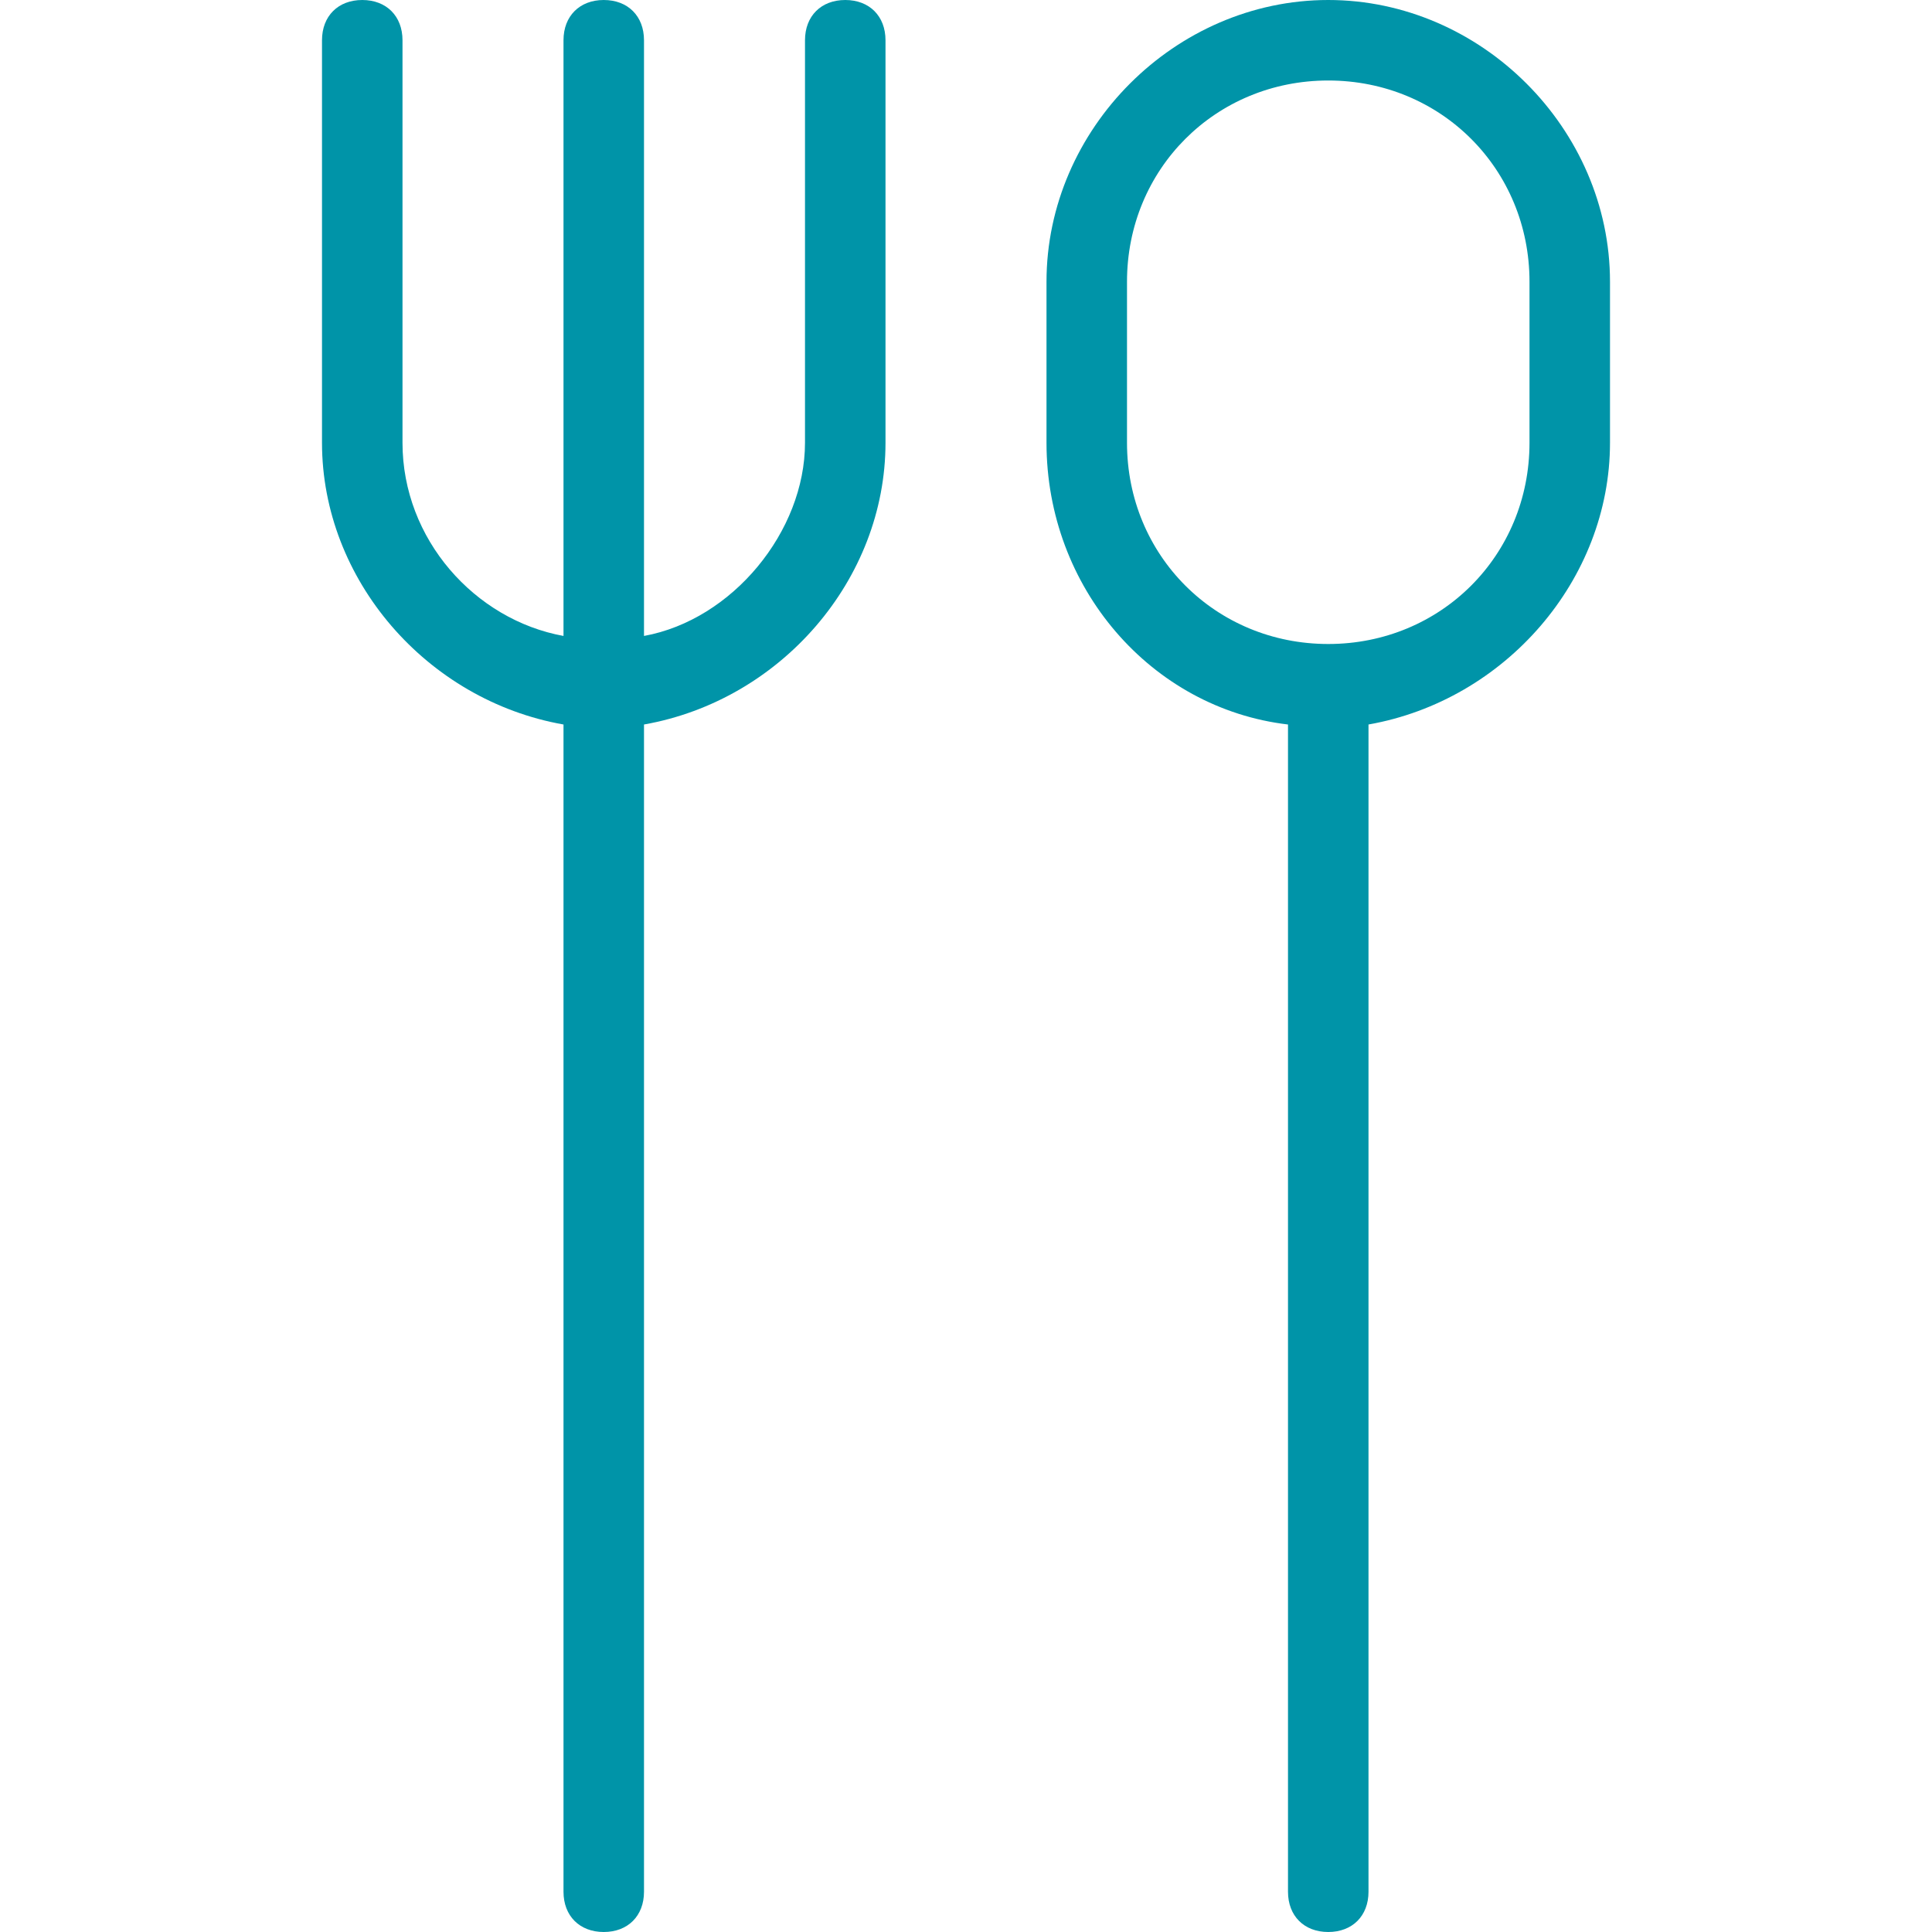
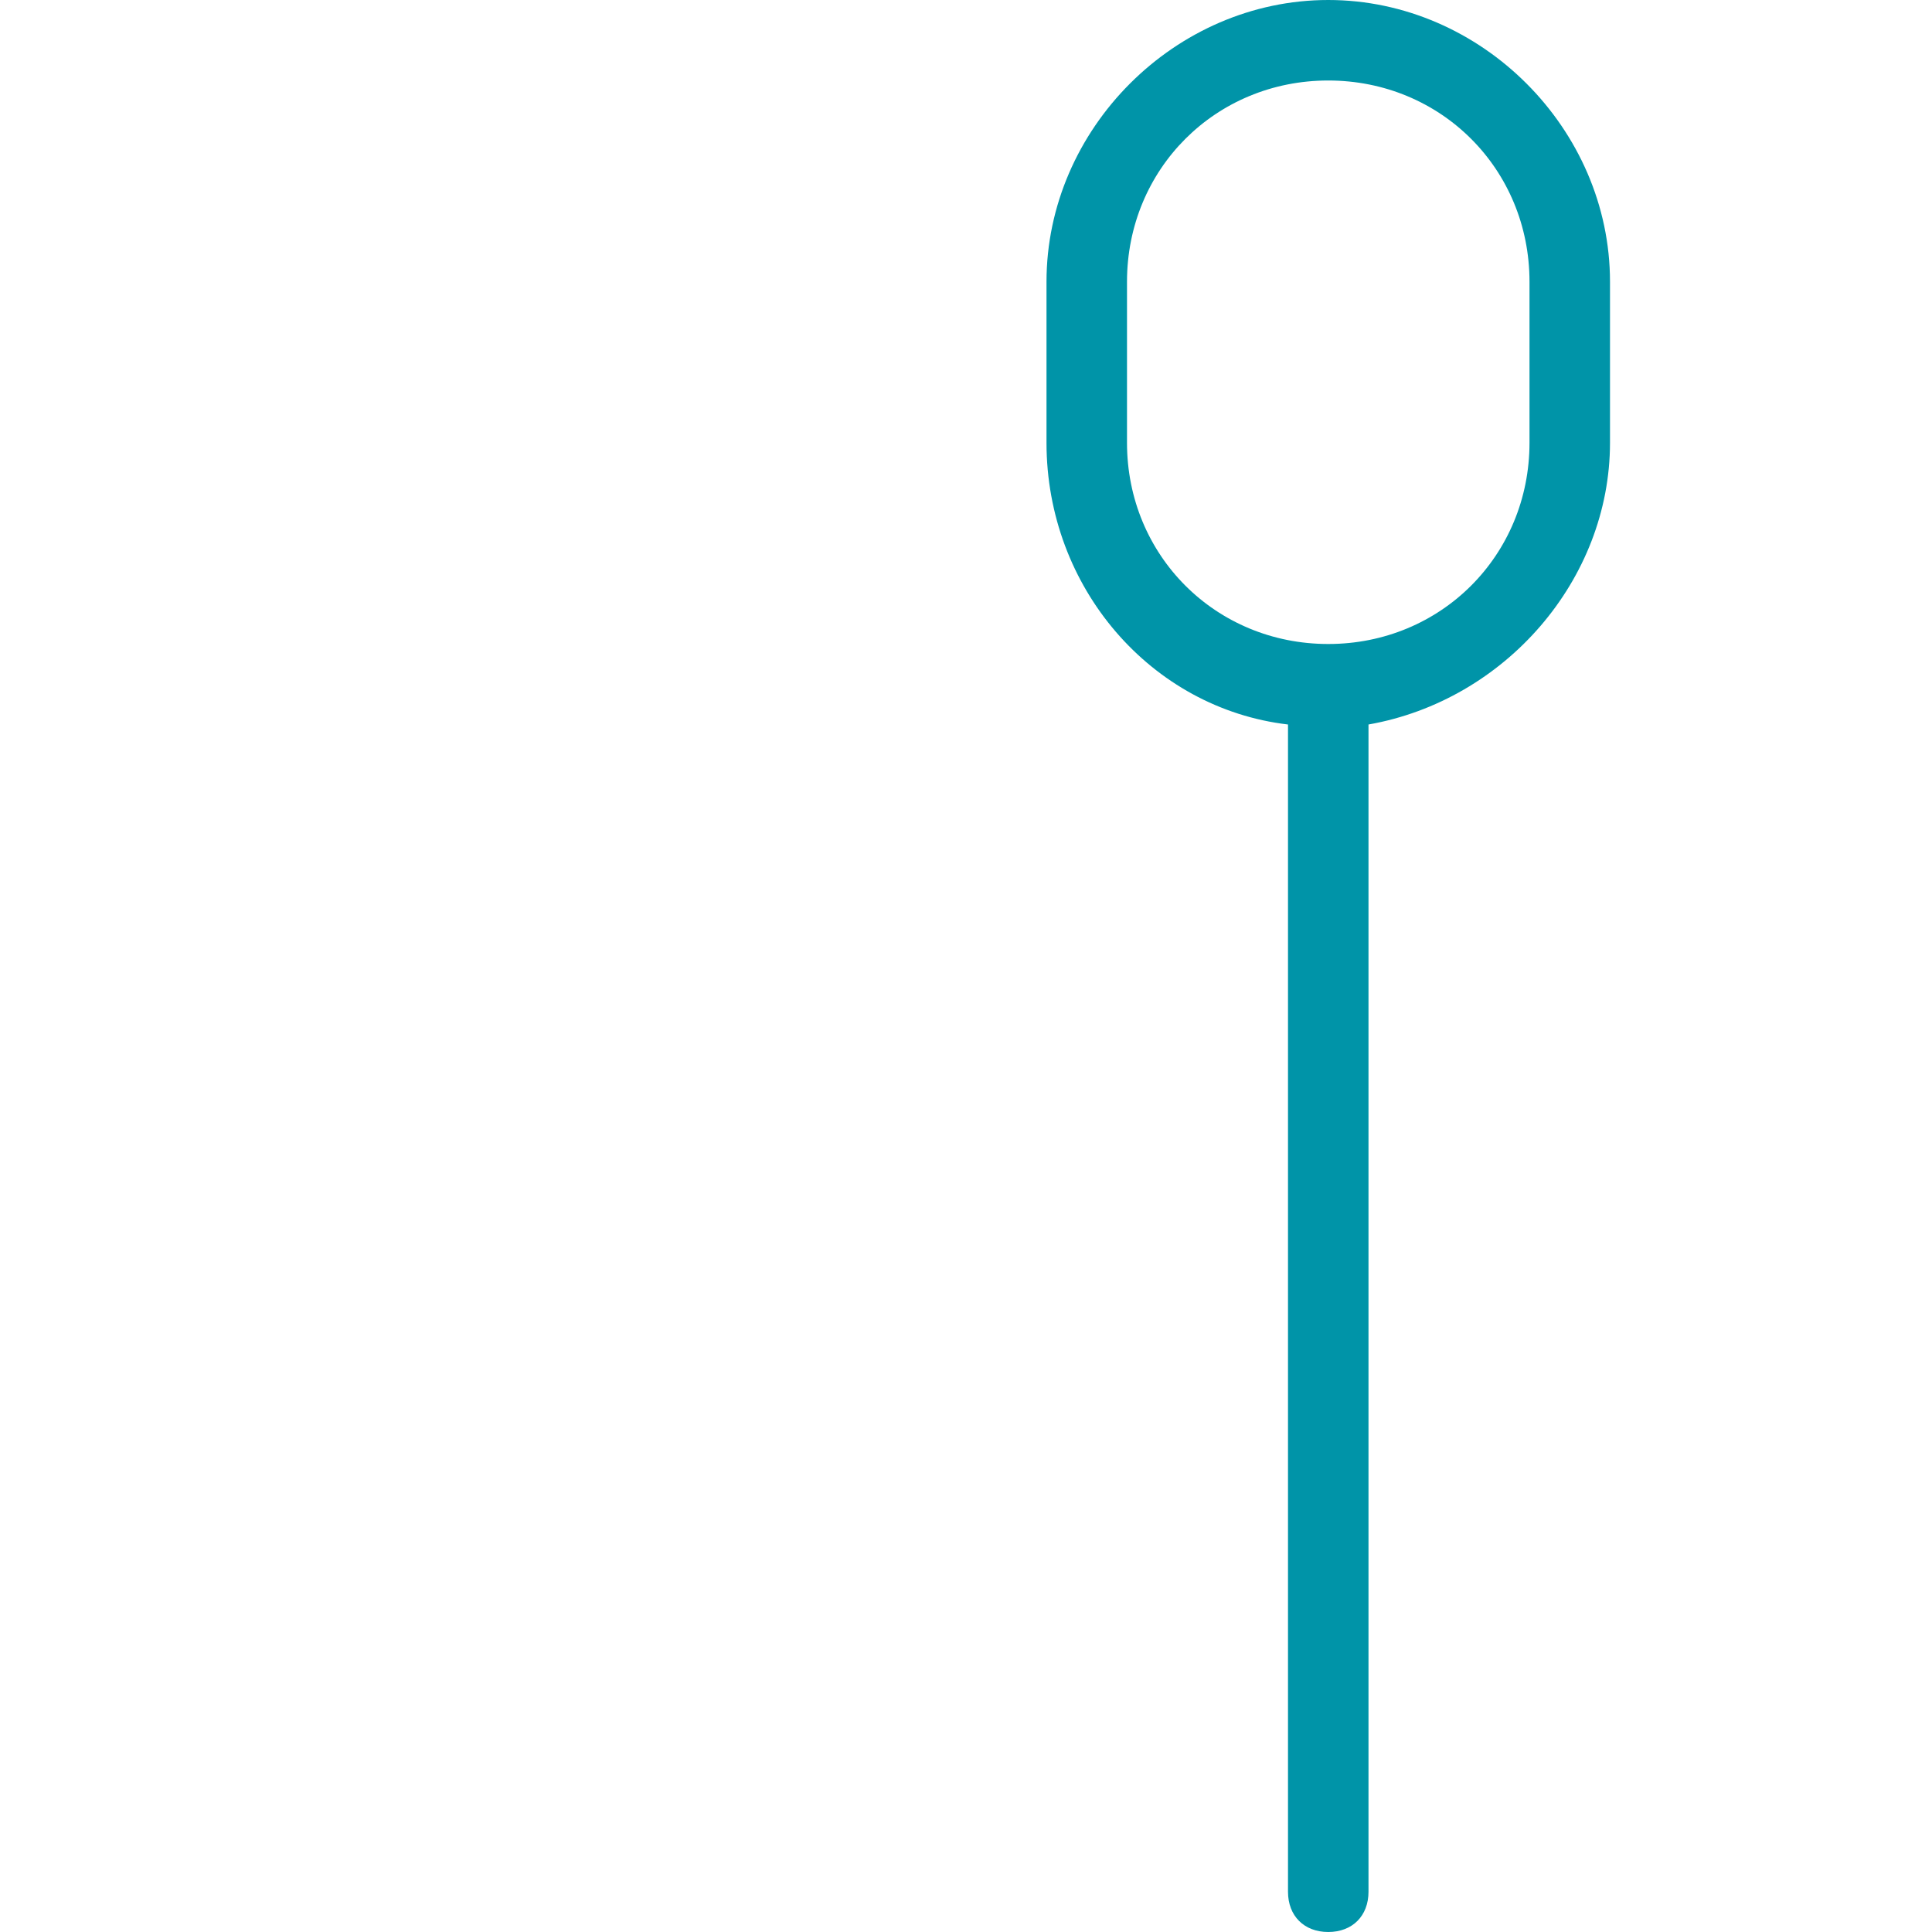
<svg xmlns="http://www.w3.org/2000/svg" version="1.1" id="Light" x="0px" y="0px" viewBox="0 0 24 24" style="enable-background:new 0 0 24 24;" xml:space="preserve">
  <style type="text/css">
	.st0{fill:#0094A8;}
</style>
  <g>
-     <path class="st0" d="M7.5,24C7.2,24,7,23.8,7,23.5V9C5.3,8.7,4,7.2,4,5.5v-5C4,0.2,4.2,0,4.5,0S5,0.2,5,0.5v5c0,1.2,0.9,2.2,2,2.4   V0.5C7,0.2,7.2,0,7.5,0S8,0.2,8,0.5v7.4c1.1-0.2,2-1.3,2-2.4v-5C10,0.2,10.2,0,10.5,0S11,0.2,11,0.5v5C11,7.2,9.7,8.7,8,9v14.5   C8,23.8,7.8,24,7.5,24z" />
    <path class="st0" d="M16.5,24c-0.3,0-0.5-0.2-0.5-0.5V9c-1.7-0.2-3-1.7-3-3.5v-2C13,1.6,14.6,0,16.5,0S20,1.6,20,3.5v2   c0,1.7-1.3,3.2-3,3.5v14.5C17,23.8,16.8,24,16.5,24z M16.5,1C15.1,1,14,2.1,14,3.5v2C14,6.9,15.1,8,16.5,8S19,6.9,19,5.5v-2   C19,2.1,17.9,1,16.5,1z" />
  </g>
</svg>